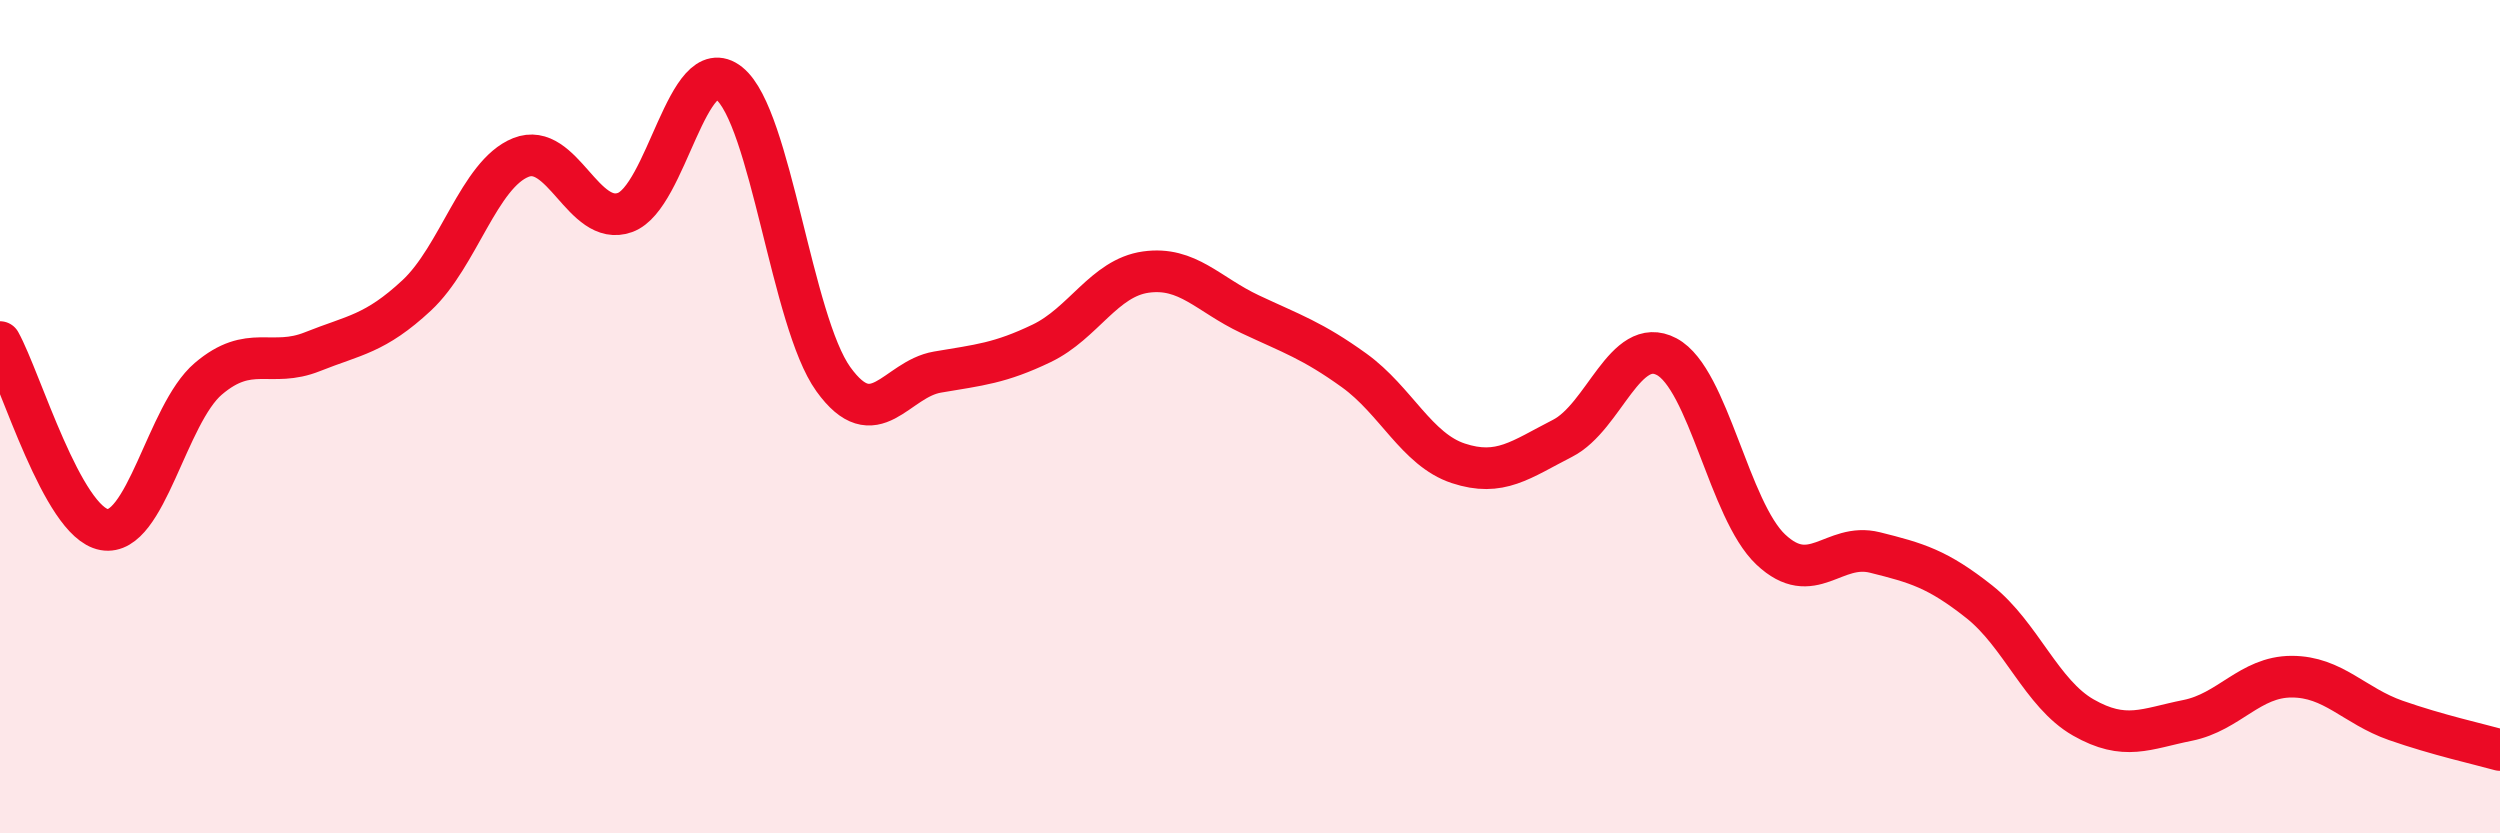
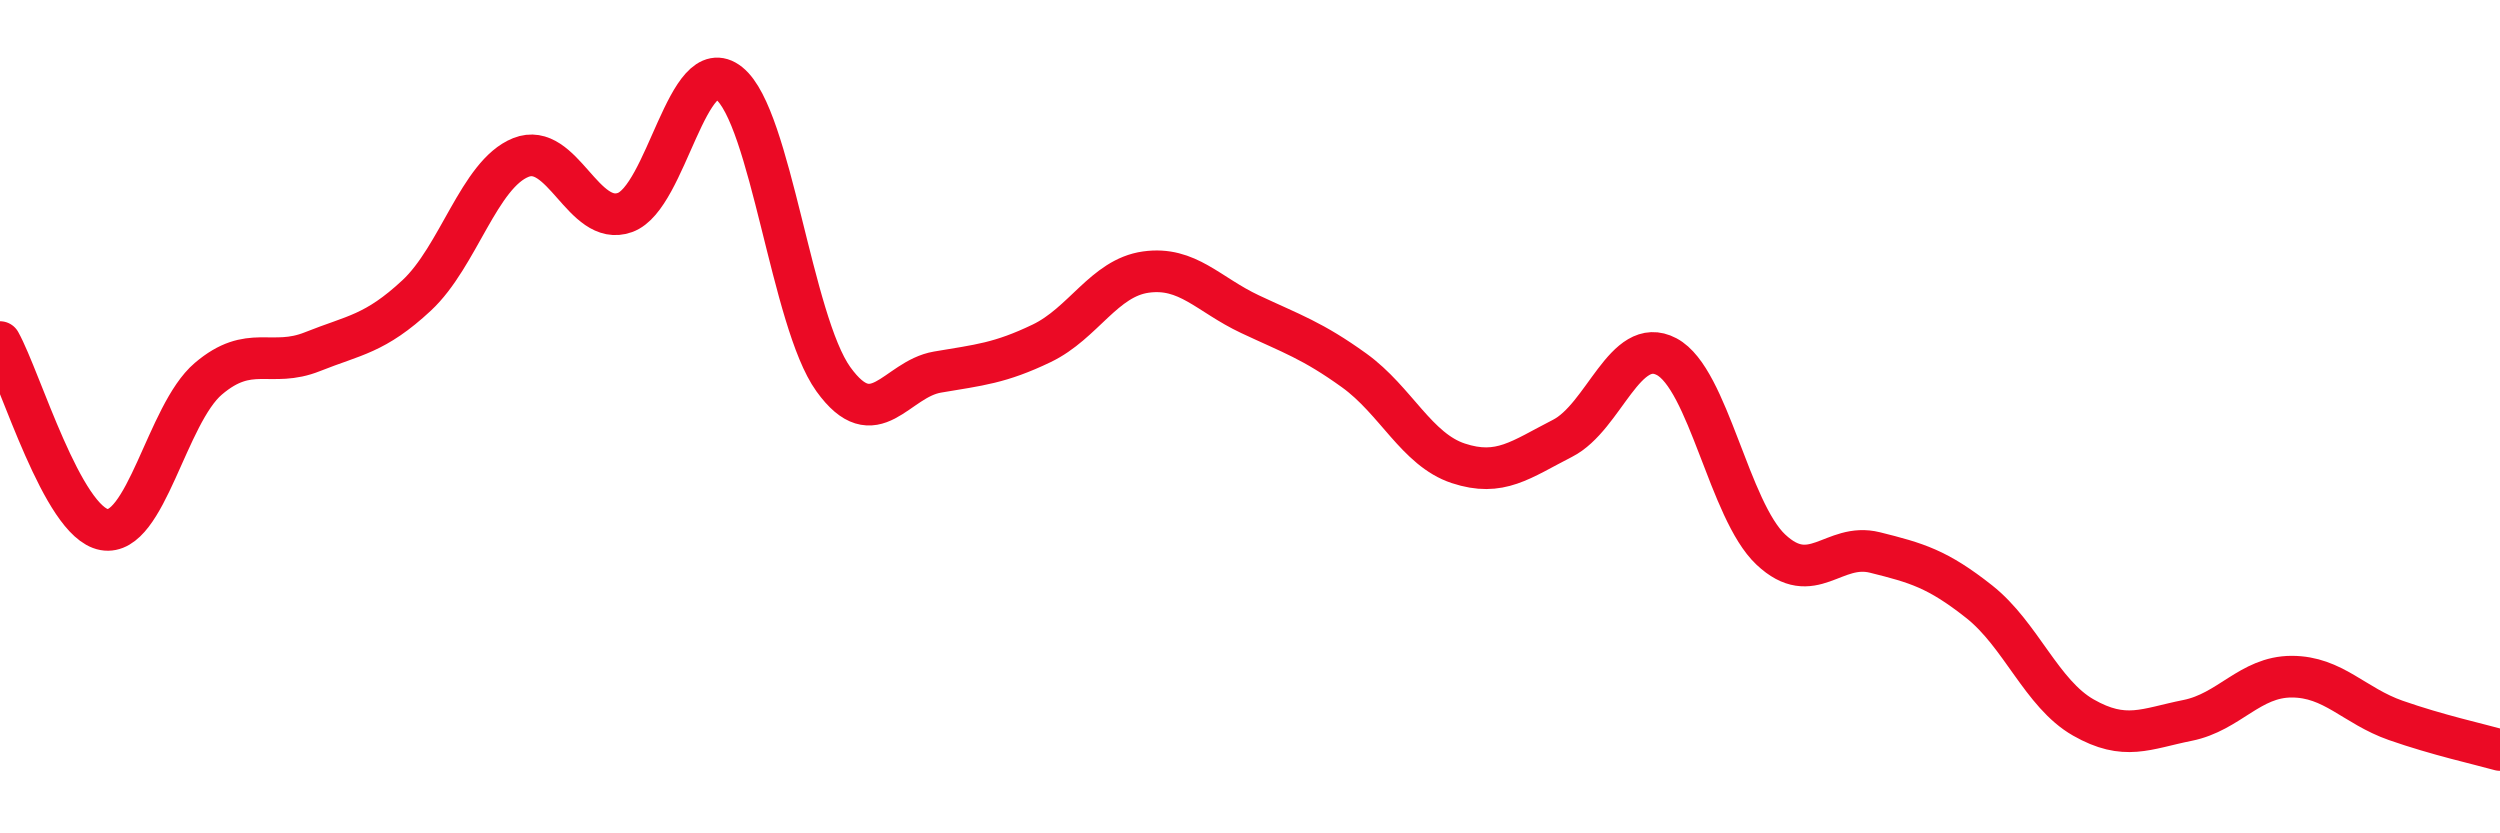
<svg xmlns="http://www.w3.org/2000/svg" width="60" height="20" viewBox="0 0 60 20">
-   <path d="M 0,8.21 C 0.5,9.11 1.5,12.53 2.5,12.71 C 3.5,12.89 4,9.94 5,9.09 C 6,8.24 6.5,8.84 7.5,8.44 C 8.5,8.04 9,8.02 10,7.09 C 11,6.16 11.5,4.18 12.5,3.78 C 13.5,3.38 14,5.46 15,5.1 C 16,4.74 16.5,1.2 17.5,2 C 18.5,2.8 19,7.71 20,9.1 C 21,10.49 21.5,9.1 22.5,8.93 C 23.5,8.76 24,8.72 25,8.24 C 26,7.76 26.5,6.67 27.5,6.53 C 28.5,6.39 29,7.07 30,7.54 C 31,8.01 31.5,8.17 32.5,8.89 C 33.5,9.61 34,10.79 35,11.12 C 36,11.45 36.5,11.03 37.5,10.52 C 38.5,10.01 39,8.03 40,8.56 C 41,9.09 41.5,12.25 42.5,13.19 C 43.5,14.13 44,13.01 45,13.26 C 46,13.51 46.5,13.65 47.5,14.44 C 48.5,15.23 49,16.65 50,17.22 C 51,17.79 51.5,17.49 52.5,17.29 C 53.5,17.09 54,16.24 55,16.24 C 56,16.24 56.5,16.94 57.5,17.29 C 58.5,17.64 59.5,17.86 60,18L60 20L0 20Z" fill="#EB0A25" opacity="0.1" stroke-linecap="round" stroke-linejoin="round" />
  <path d="M 0,8.21 C 0.5,9.11 1.5,12.53 2.5,12.71 C 3.5,12.89 4,9.94 5,9.09 C 6,8.24 6.5,8.84 7.5,8.44 C 8.5,8.04 9,8.02 10,7.09 C 11,6.16 11.5,4.18 12.5,3.78 C 13.5,3.38 14,5.46 15,5.1 C 16,4.74 16.5,1.2 17.5,2 C 18.5,2.8 19,7.71 20,9.1 C 21,10.49 21.5,9.1 22.5,8.93 C 23.5,8.76 24,8.72 25,8.24 C 26,7.76 26.5,6.67 27.5,6.53 C 28.5,6.39 29,7.07 30,7.54 C 31,8.01 31.5,8.17 32.5,8.89 C 33.5,9.61 34,10.79 35,11.12 C 36,11.45 36.5,11.03 37.5,10.52 C 38.5,10.01 39,8.03 40,8.56 C 41,9.09 41.5,12.25 42.5,13.19 C 43.5,14.13 44,13.01 45,13.26 C 46,13.51 46.5,13.65 47.5,14.44 C 48.5,15.23 49,16.65 50,17.22 C 51,17.79 51.5,17.49 52.5,17.29 C 53.5,17.09 54,16.24 55,16.24 C 56,16.24 56.5,16.94 57.5,17.29 C 58.5,17.64 59.5,17.86 60,18" stroke="#EB0A25" stroke-width="1" fill="none" stroke-linecap="round" stroke-linejoin="round" />
</svg>